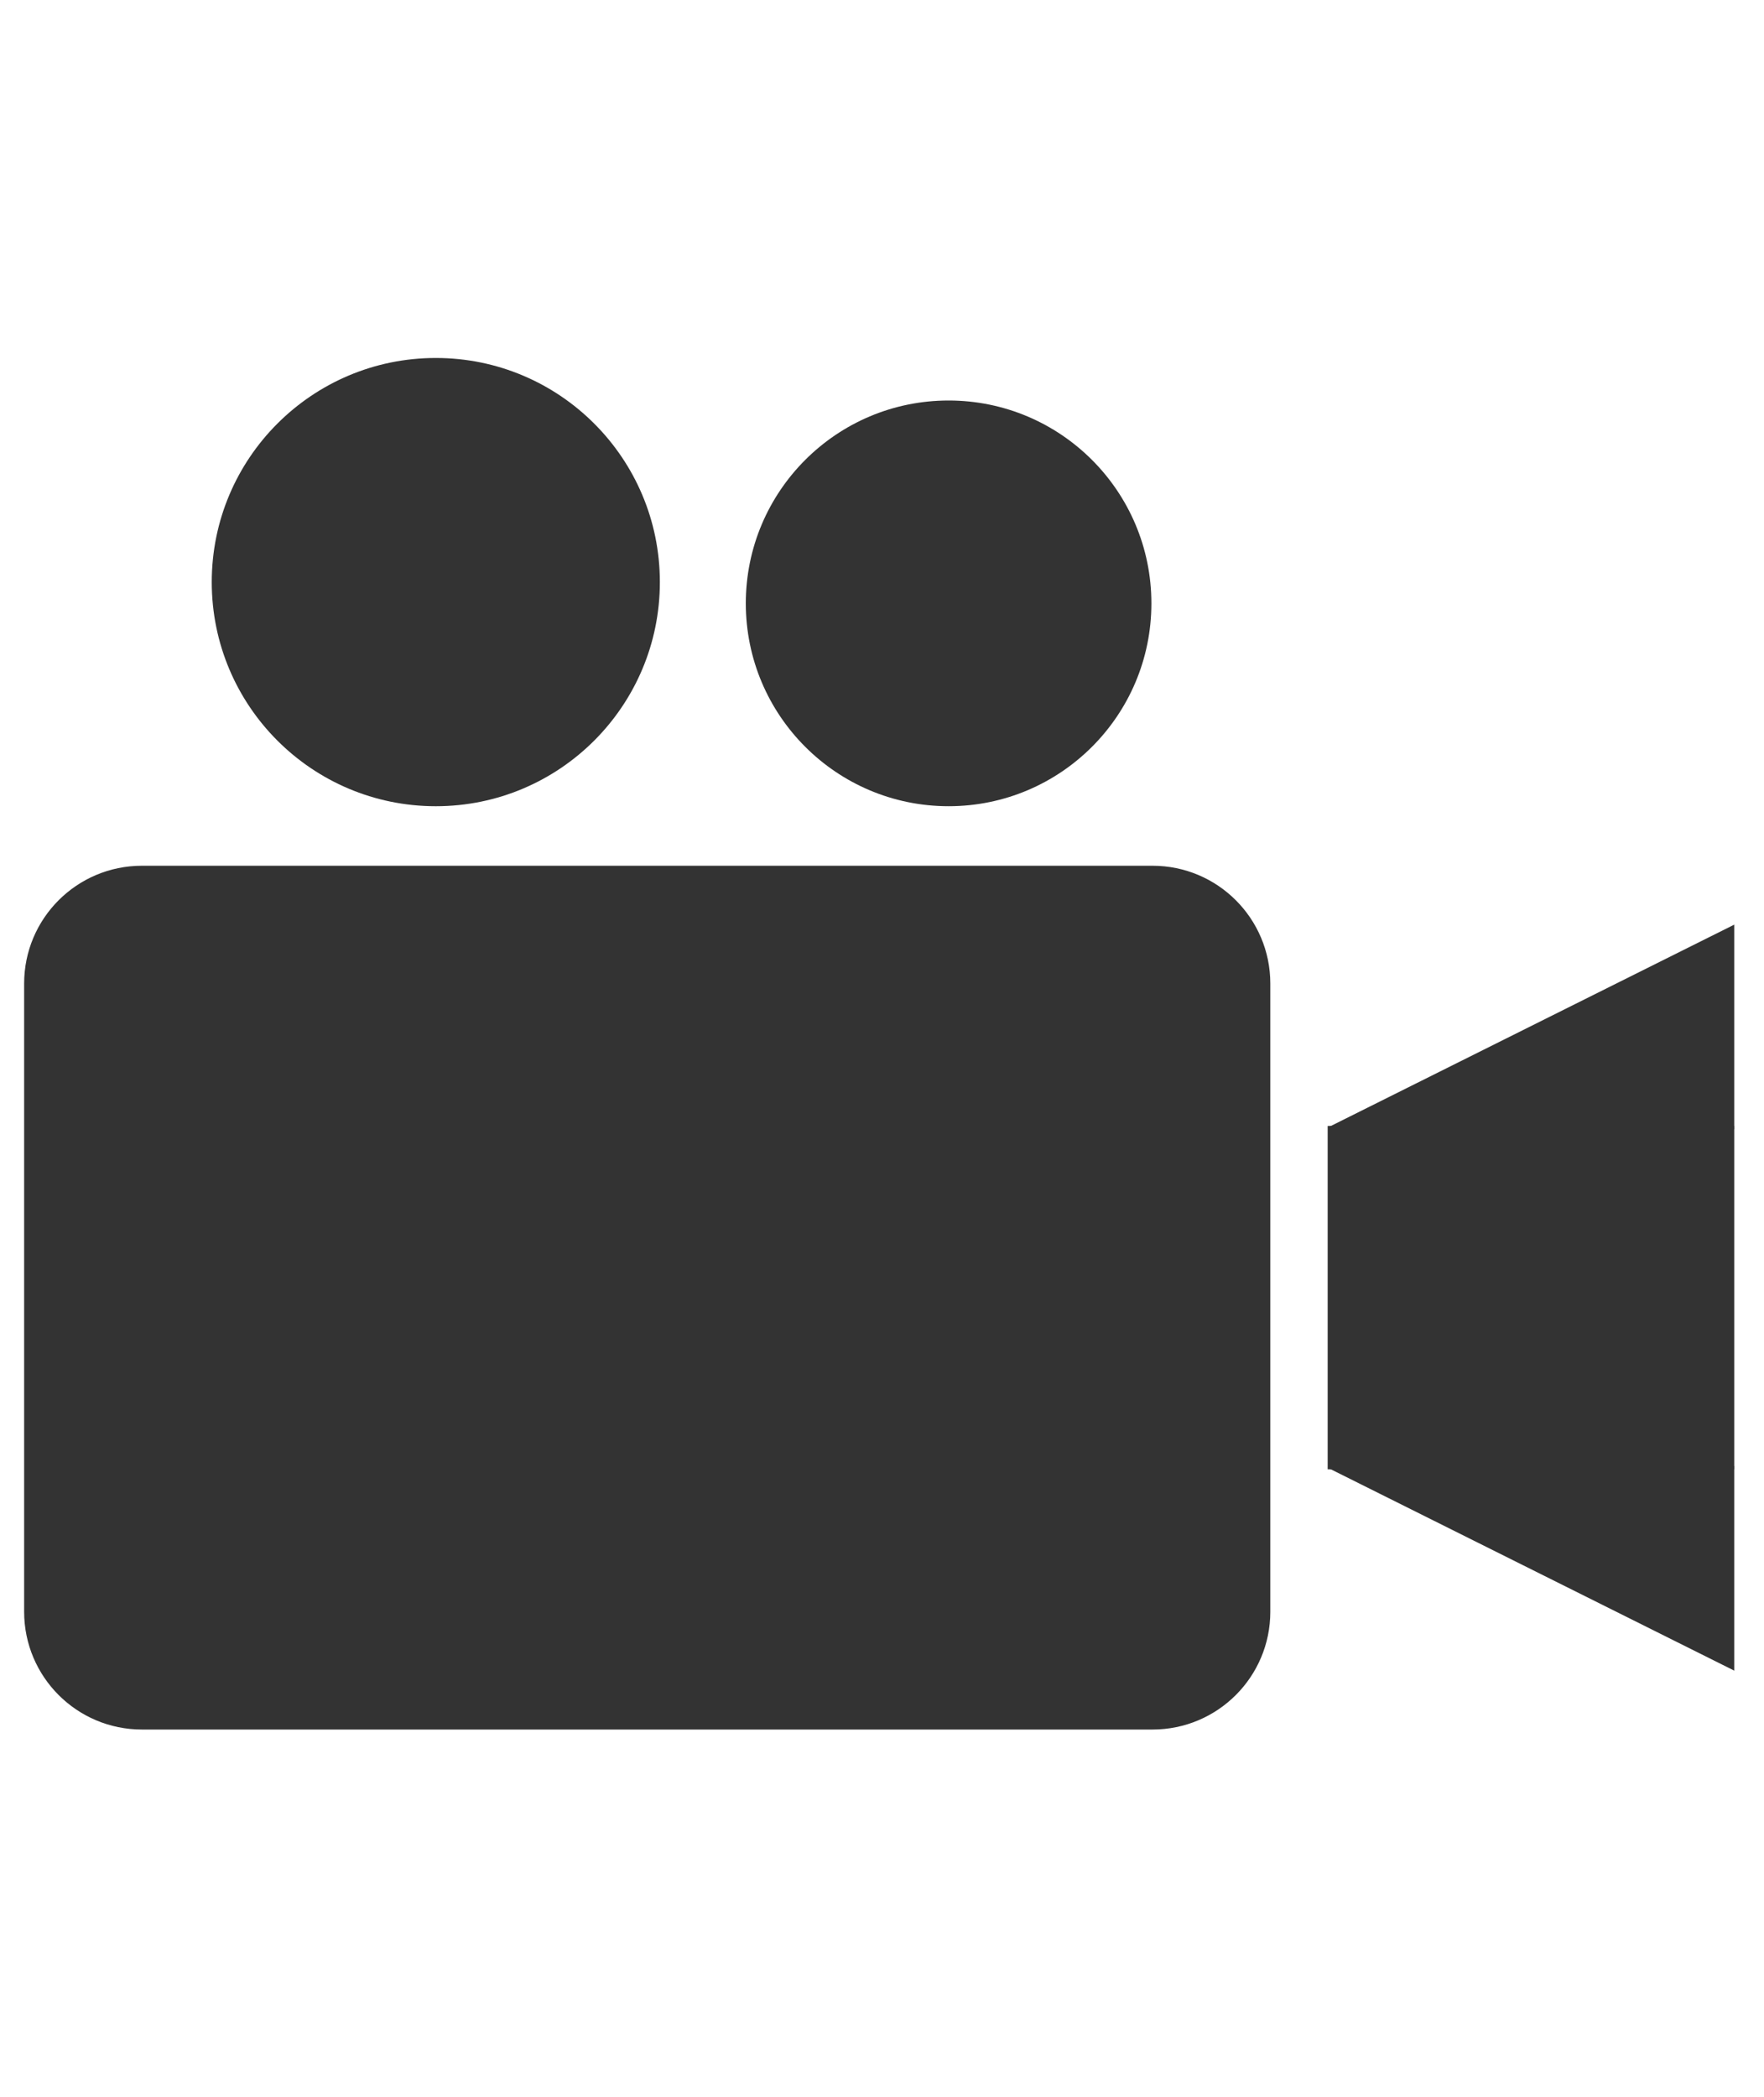
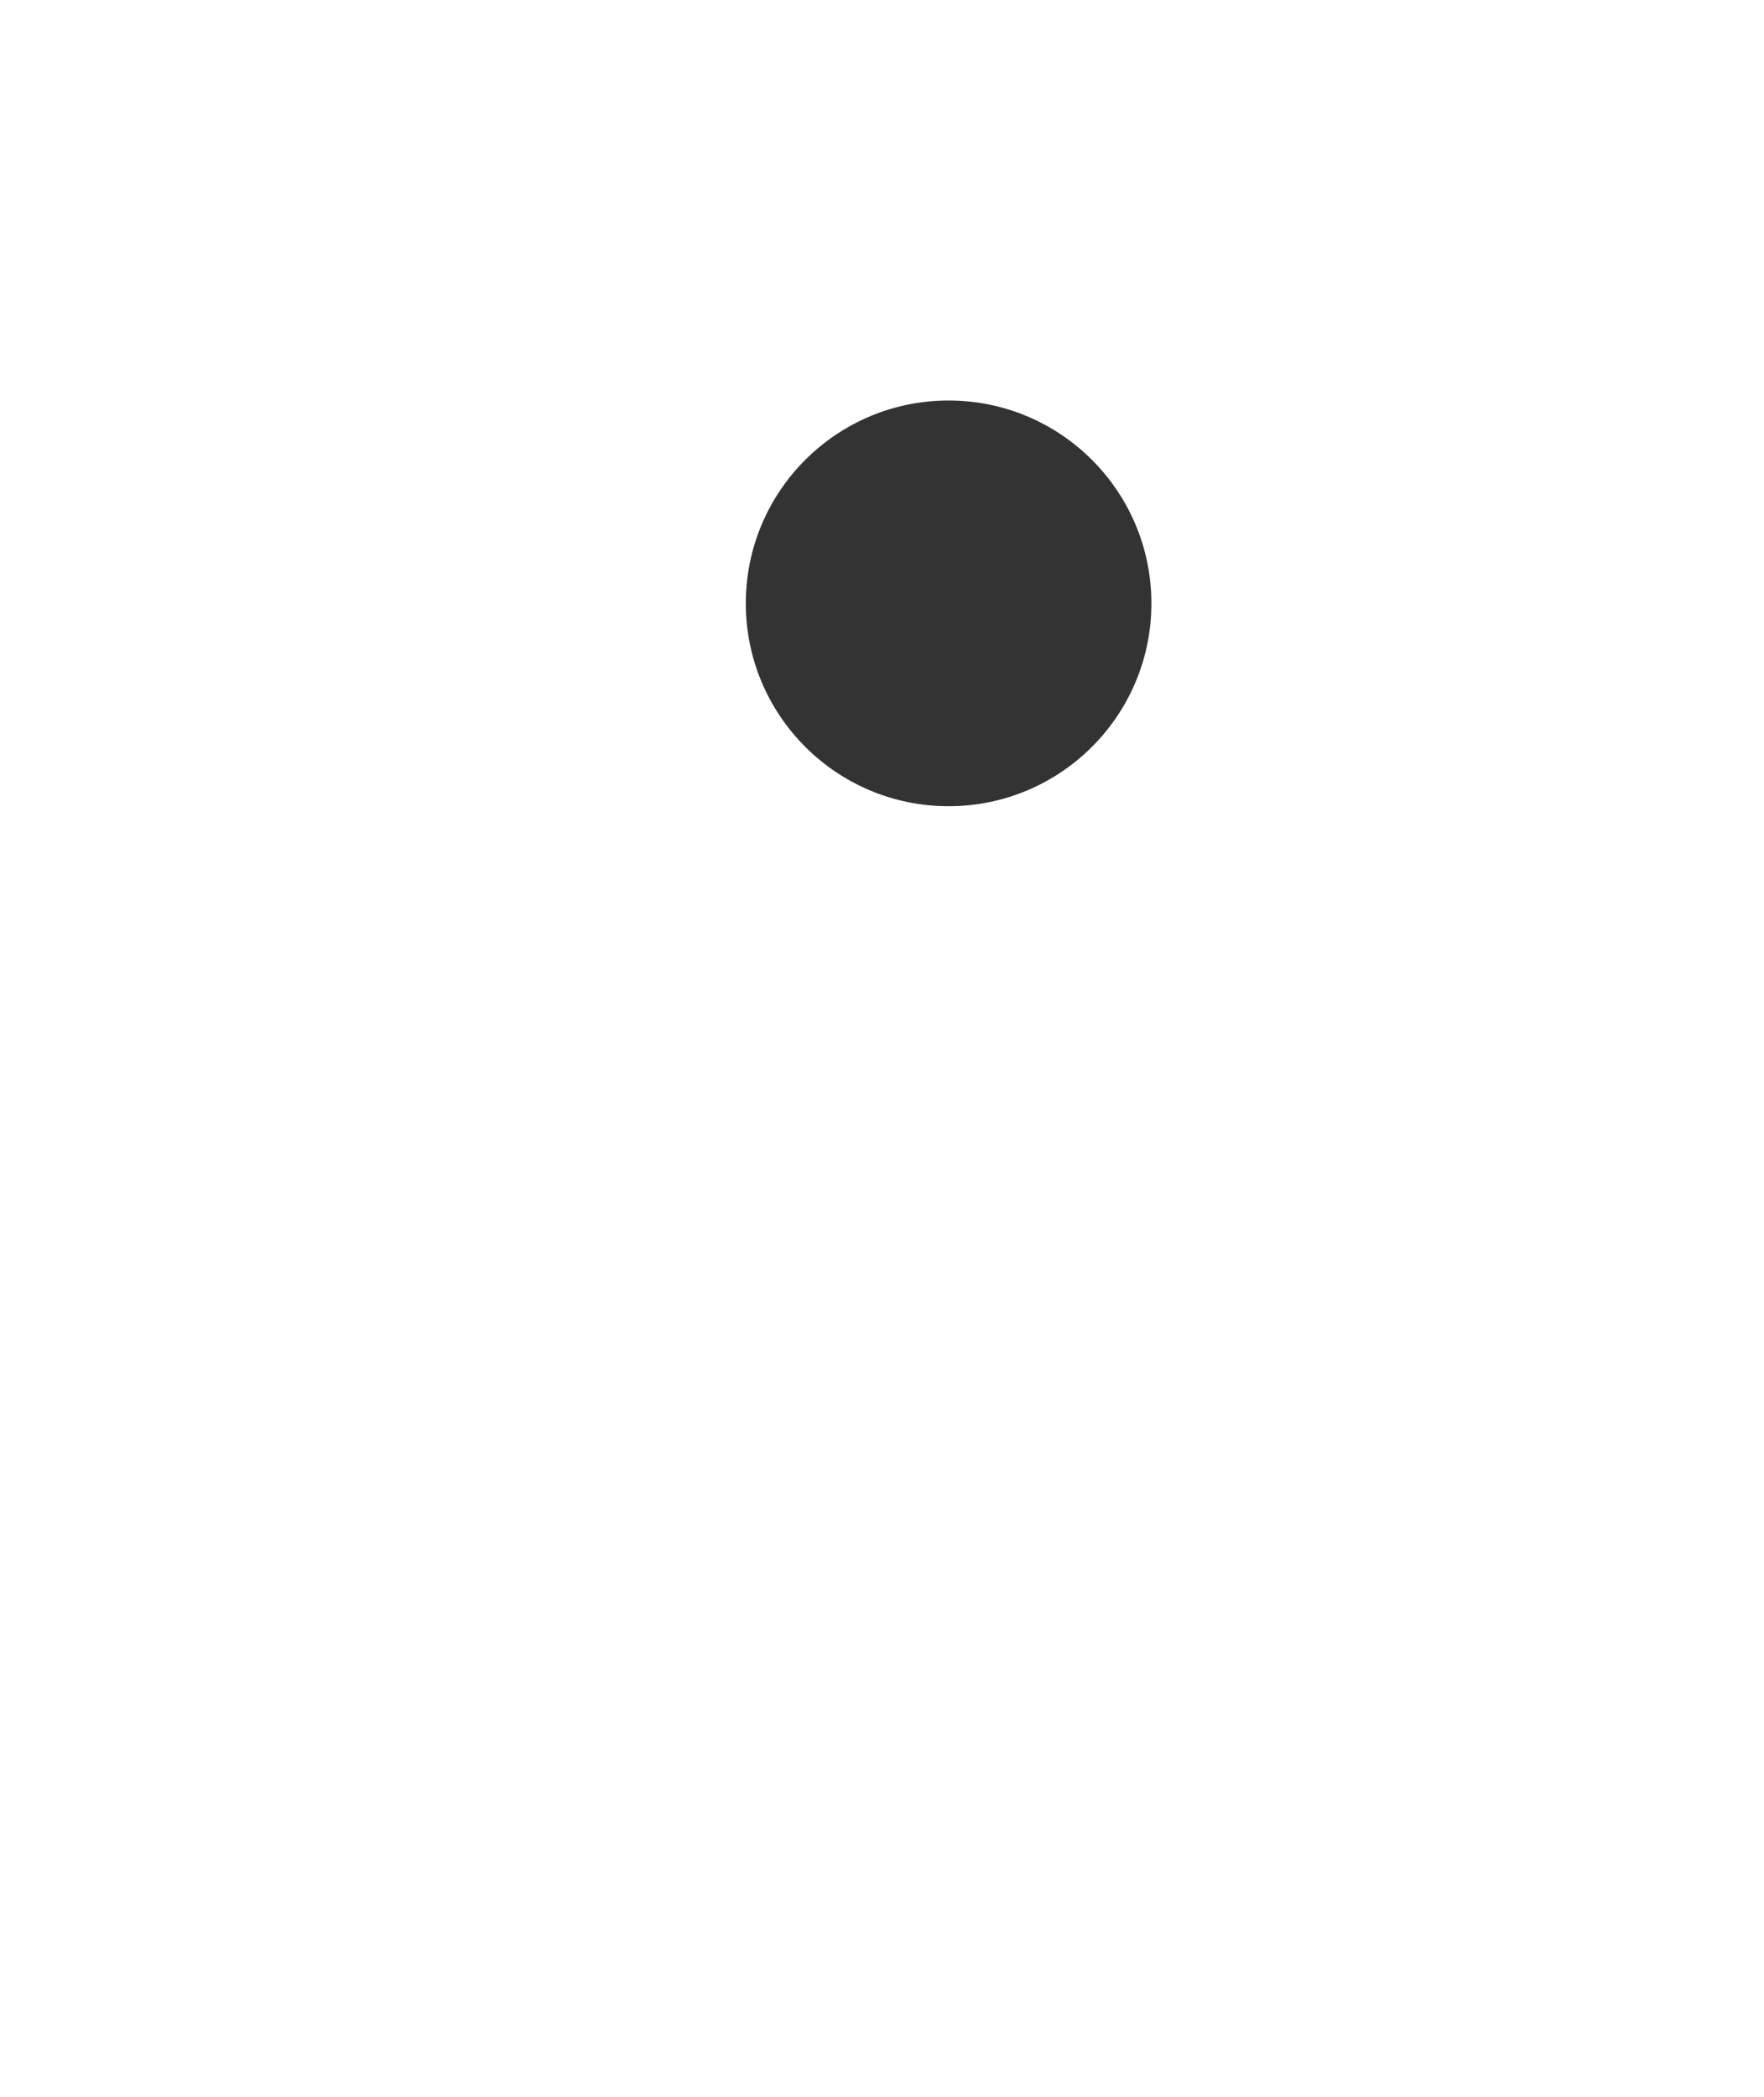
<svg xmlns="http://www.w3.org/2000/svg" version="1.1" id="Layer_1" x="0px" y="0px" width="243.5px" height="289.333px" viewBox="0 0 243.5 289.333" enable-background="new 0 0 243.5 289.333" xml:space="preserve">
-   <path fill="#333333" d="M175.353,222.411c0,8.977-7.276,16.255-16.254,16.255H19.586c-8.977,0-16.254-7.278-16.254-16.255v-86.687  c0-8.977,7.277-16.254,16.254-16.254h139.512c8.978,0,16.254,7.277,16.254,16.254V222.411z" />
-   <rect x="183.269" y="155.377" fill="#333333" width="56.121" height="47.381" />
-   <polygon fill="#333333" points="239.39,127.597 239.39,155.83 183.269,155.599 " />
-   <polygon fill="#333333" points="239.39,230.538 239.39,202.305 183.269,202.537 " />
-   <circle fill="#333333" cx="60.158" cy="80.327" r="30.928" />
  <circle fill="#333333" cx="130.944" cy="83.261" r="27.993" />
  <circle fill="#333333" cx="126.203" cy="88.001" r="5.644" />
</svg>